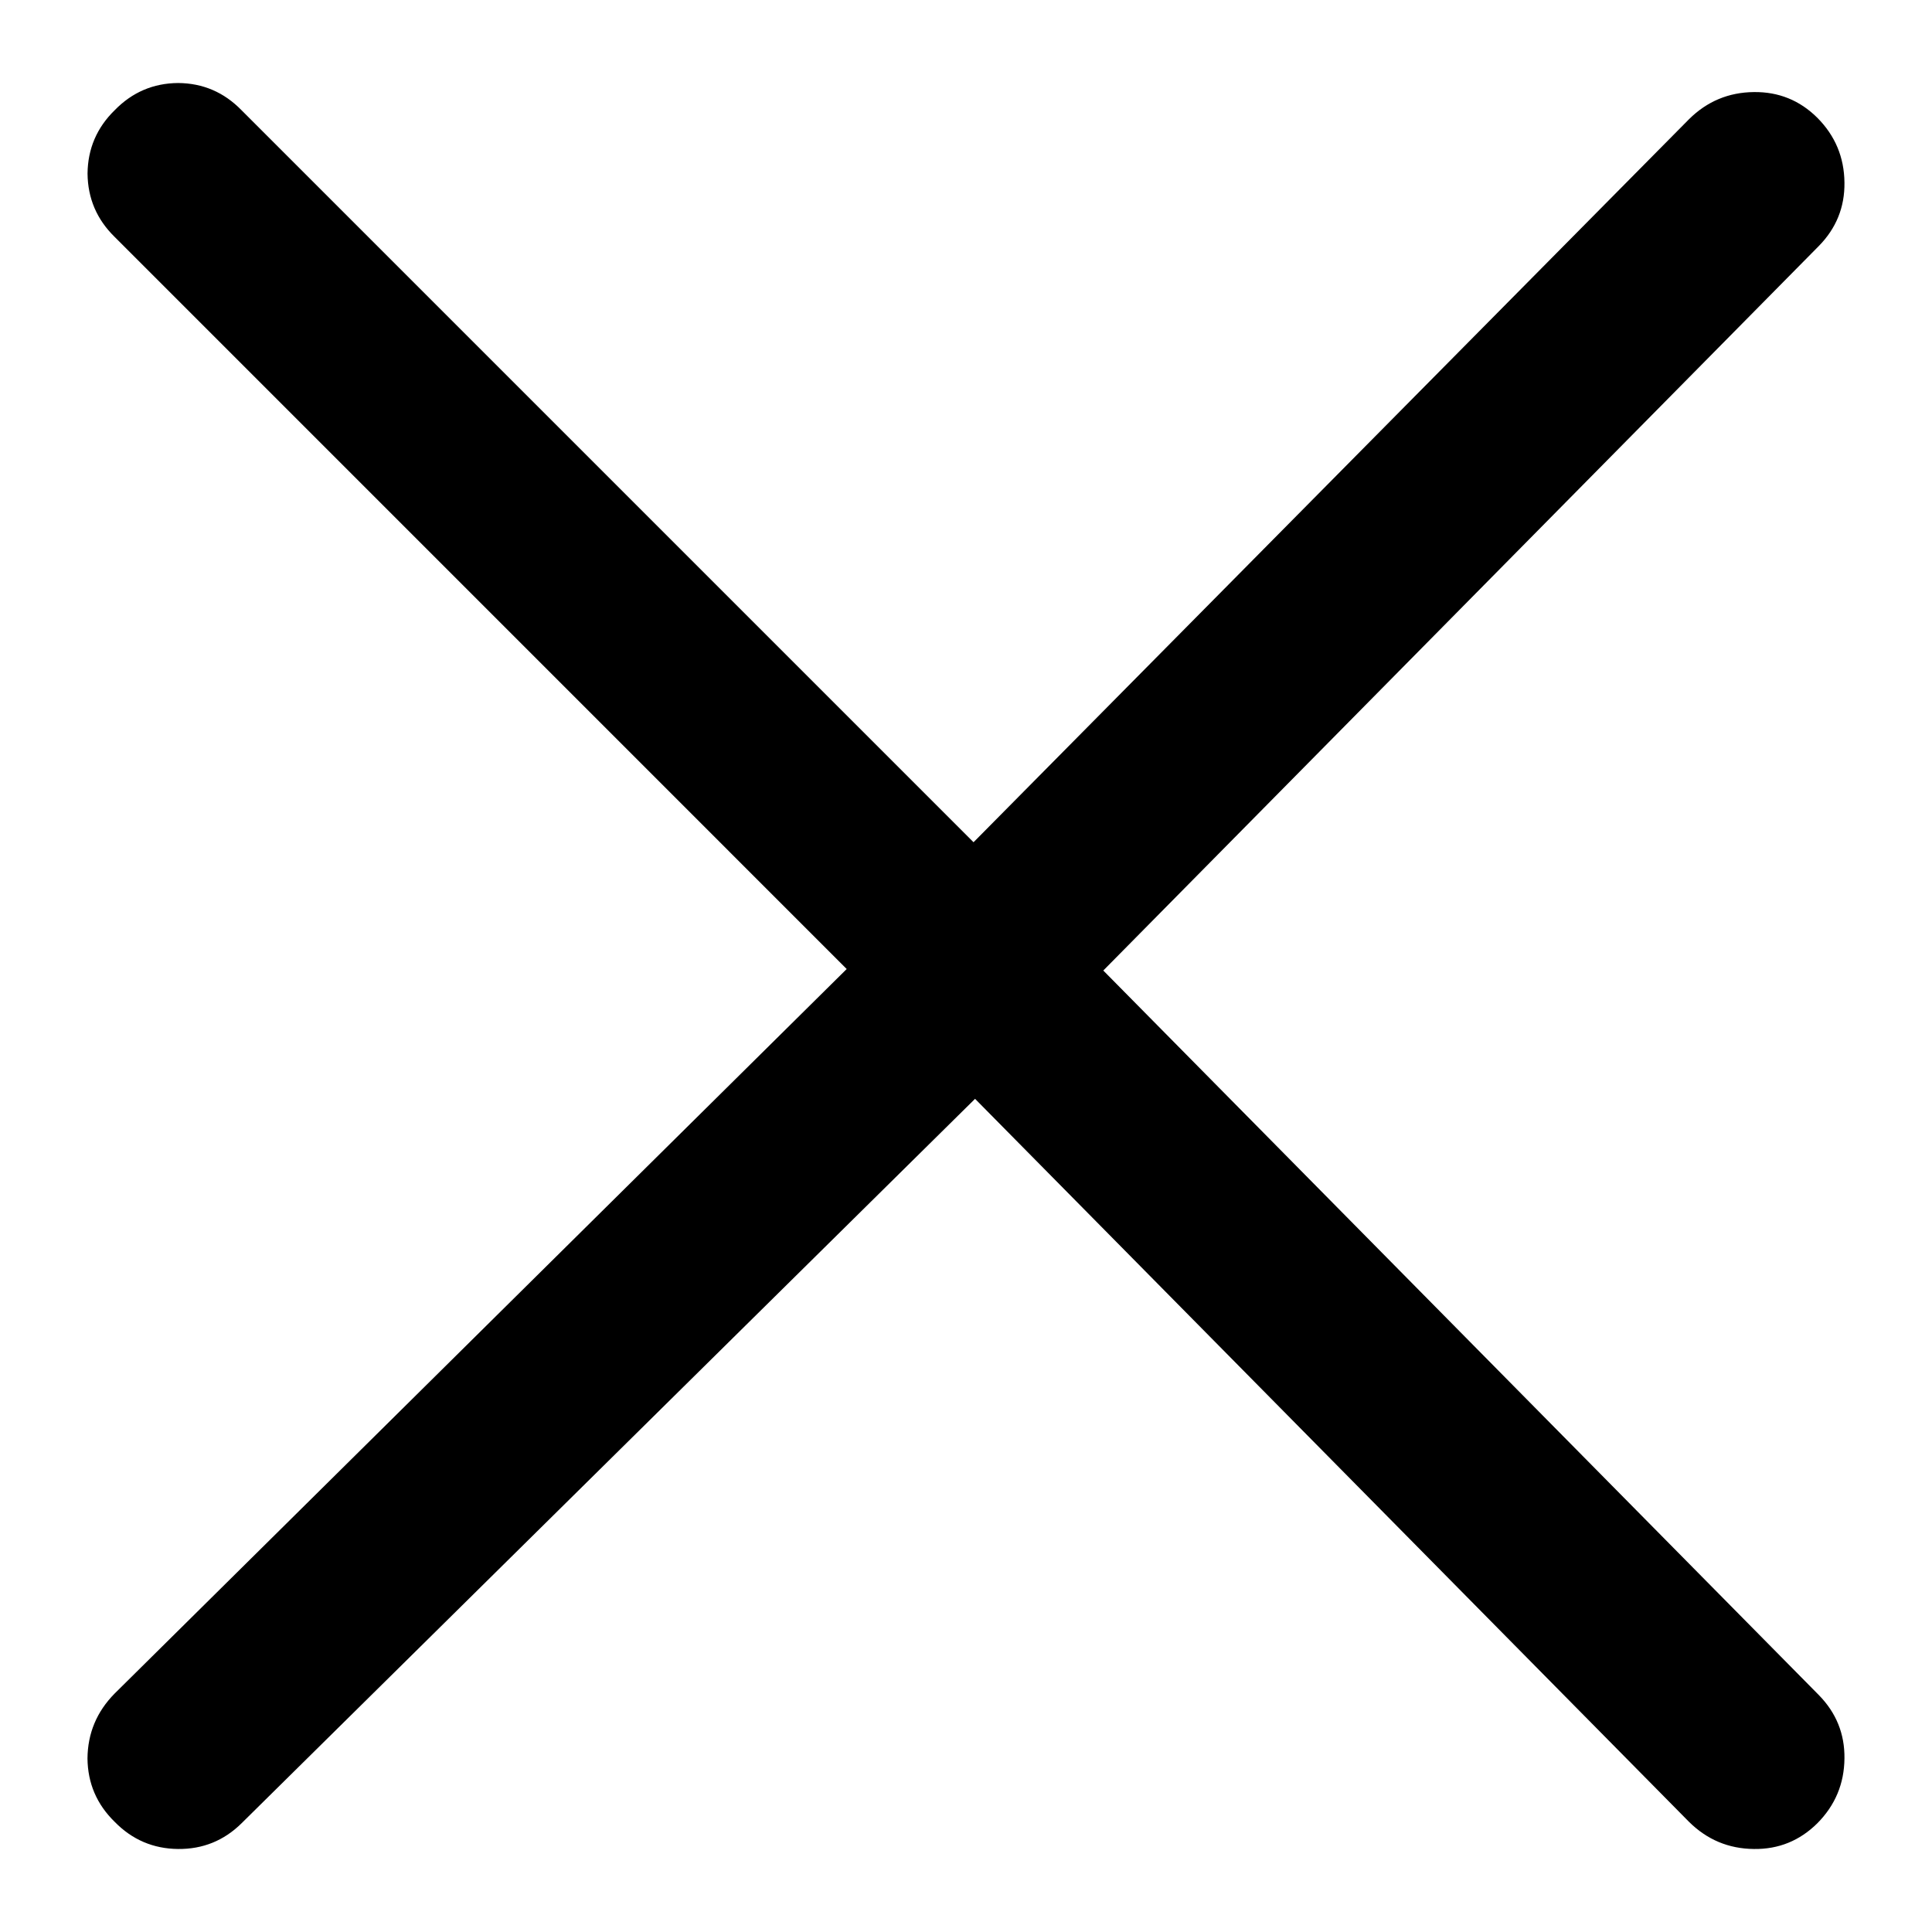
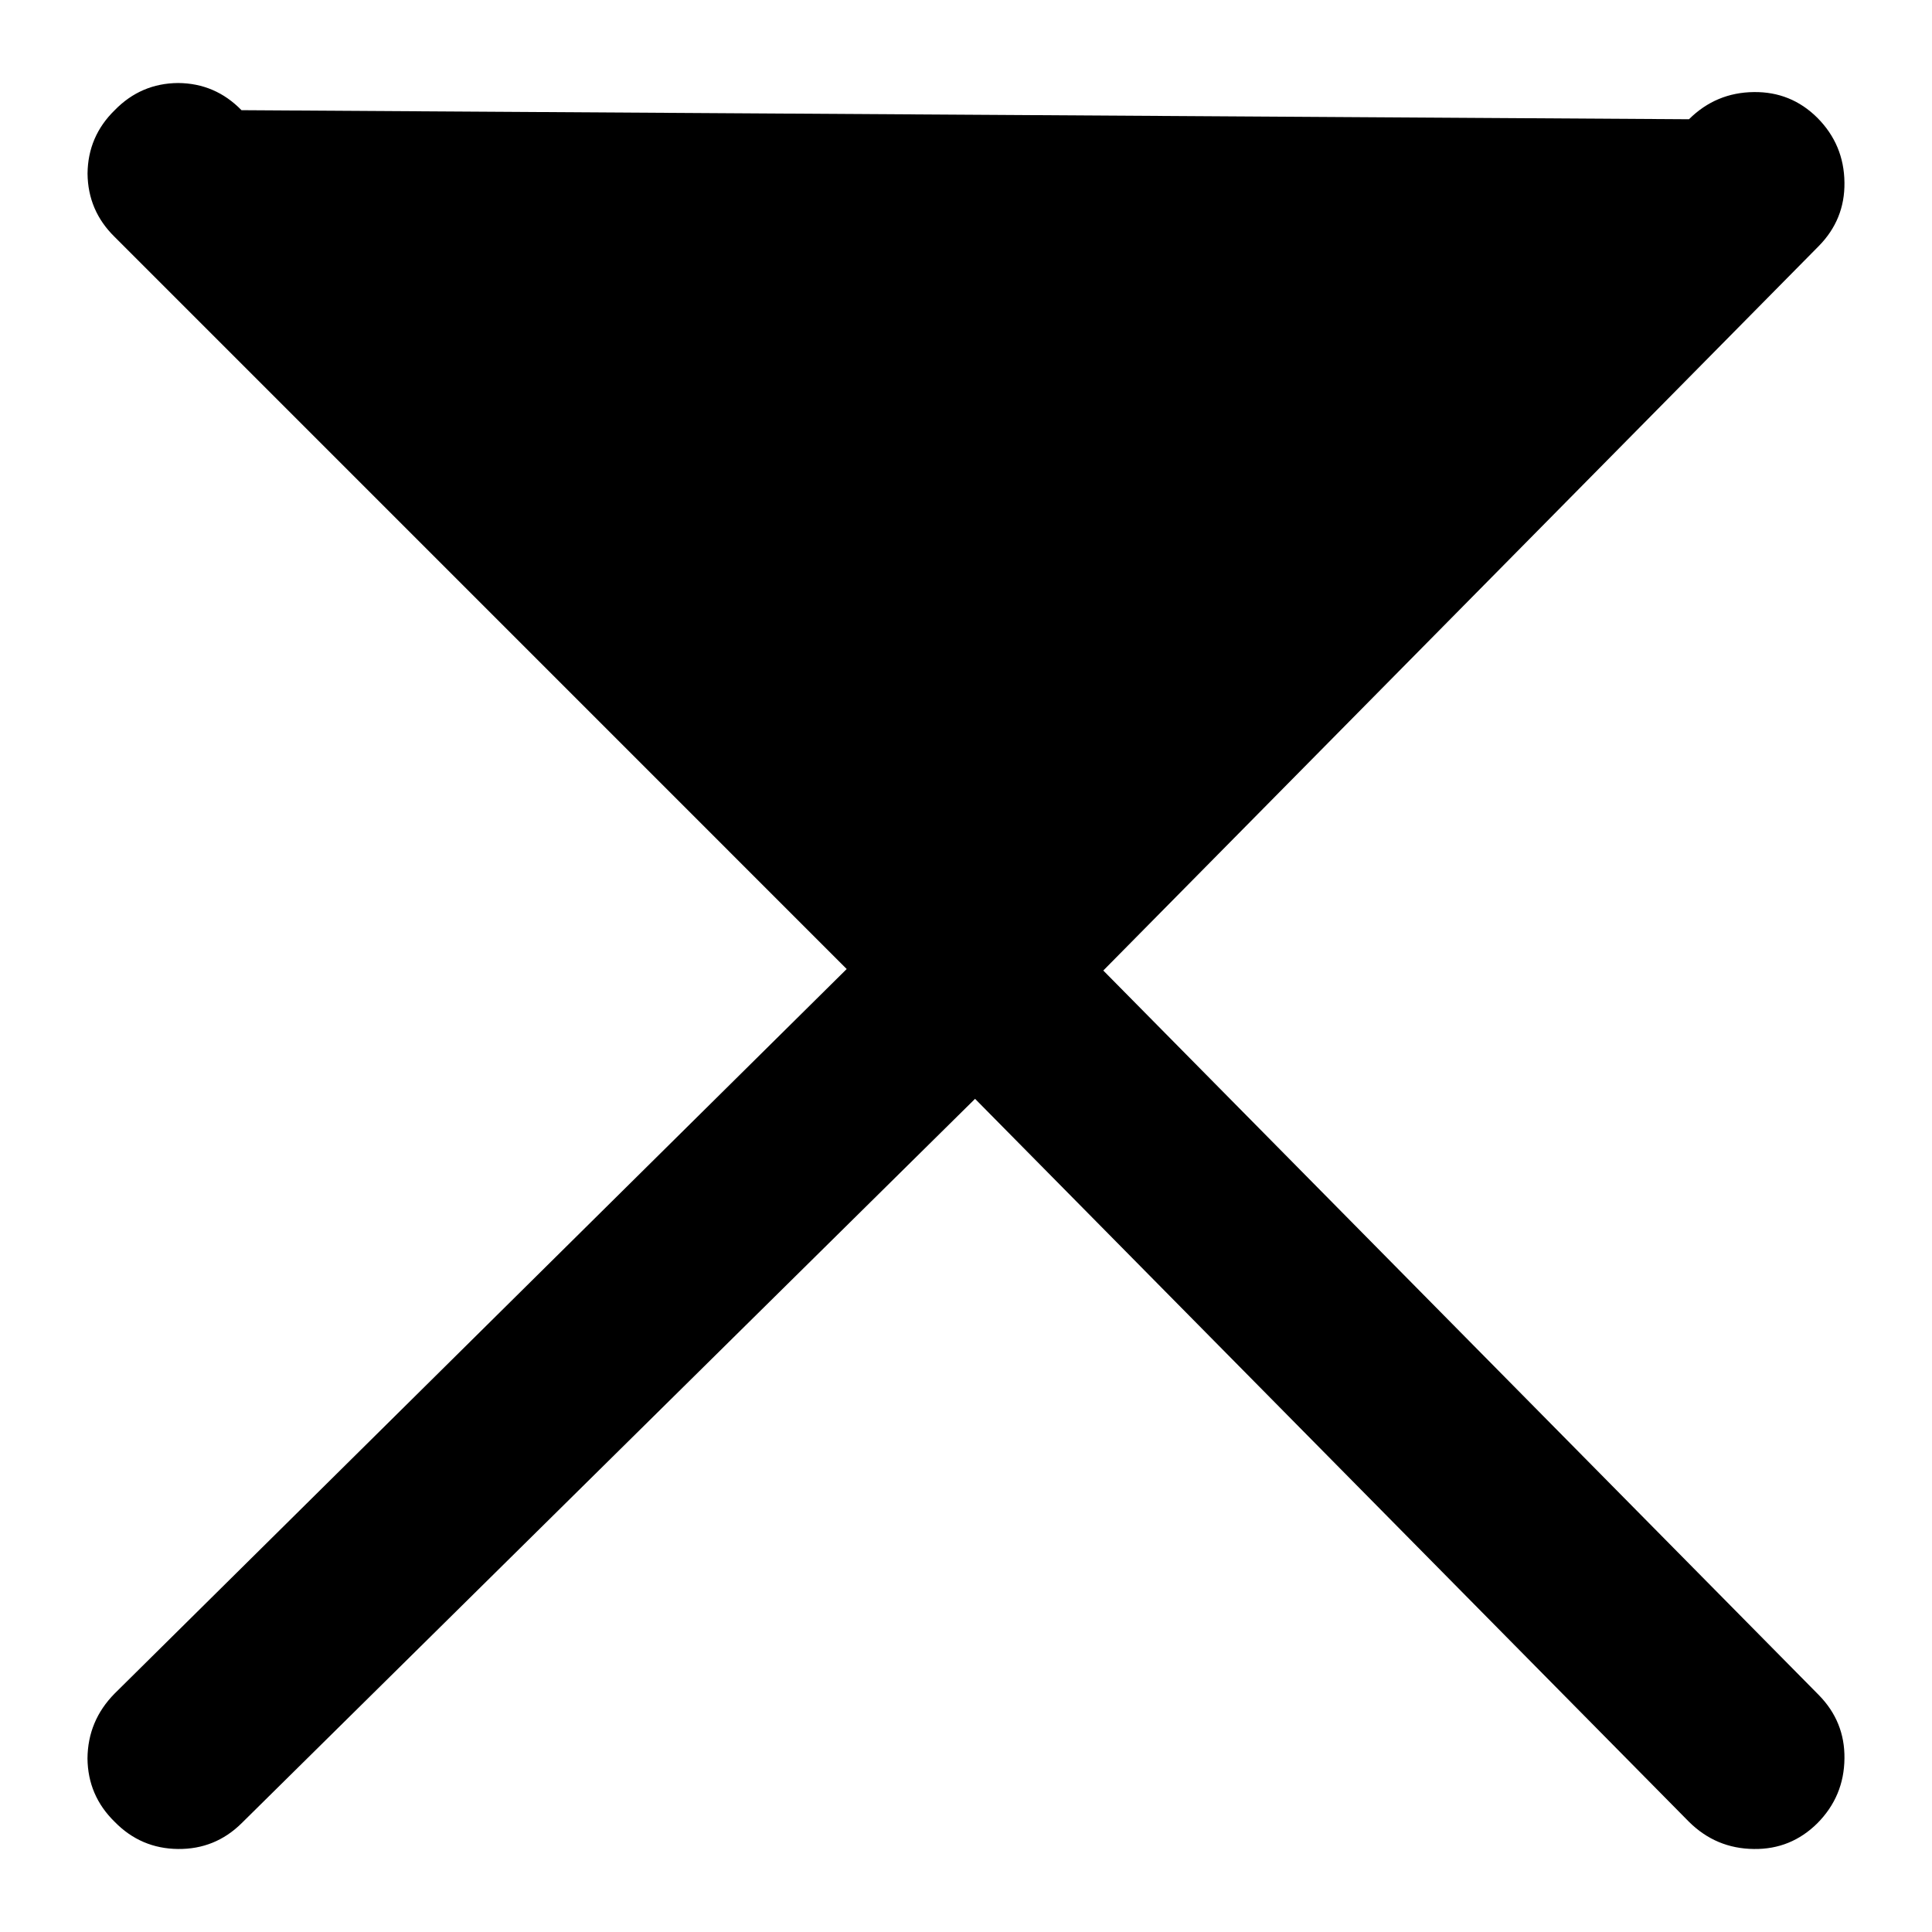
<svg xmlns="http://www.w3.org/2000/svg" version="1.1" id="Capa_1" x="0px" y="0px" width="32px" height="32px" viewBox="0 0 32 32" enable-background="new 0 0 32 32" xml:space="preserve">
  <g>
-     <path fill-rule="evenodd" clip-rule="evenodd" d="M29.05,1.525c0.408-0.005,0.759,0.136,1.05,0.425   c0.296,0.297,0.446,0.656,0.45,1.075c0.005,0.408-0.138,0.758-0.425,1.05l-11.851,12l11.851,12c0.287,0.292,0.43,0.642,0.425,1.05   c-0.004,0.419-0.154,0.777-0.45,1.075c-0.291,0.288-0.642,0.431-1.05,0.425c-0.418-0.004-0.776-0.154-1.075-0.45L16.15,18.2L4,30.2   c-0.291,0.287-0.642,0.429-1.051,0.425s-0.76-0.153-1.05-0.45c-0.297-0.29-0.446-0.641-0.45-1.05   c0.004-0.418,0.154-0.775,0.45-1.075l12.125-12L1.9,3.925c-0.296-0.289-0.446-0.639-0.45-1.05c0.004-0.411,0.154-0.761,0.45-1.05   c0.289-0.297,0.64-0.447,1.05-0.45C3.361,1.378,3.71,1.528,4,1.825L16.125,13.95L27.975,1.975   C28.273,1.679,28.632,1.529,29.05,1.525z" />
+     <path fill-rule="evenodd" clip-rule="evenodd" d="M29.05,1.525c0.408-0.005,0.759,0.136,1.05,0.425   c0.296,0.297,0.446,0.656,0.45,1.075c0.005,0.408-0.138,0.758-0.425,1.05l-11.851,12l11.851,12c0.287,0.292,0.43,0.642,0.425,1.05   c-0.004,0.419-0.154,0.777-0.45,1.075c-0.291,0.288-0.642,0.431-1.05,0.425c-0.418-0.004-0.776-0.154-1.075-0.45L16.15,18.2L4,30.2   c-0.291,0.287-0.642,0.429-1.051,0.425s-0.76-0.153-1.05-0.45c-0.297-0.29-0.446-0.641-0.45-1.05   c0.004-0.418,0.154-0.775,0.45-1.075l12.125-12L1.9,3.925c-0.296-0.289-0.446-0.639-0.45-1.05c0.004-0.411,0.154-0.761,0.45-1.05   c0.289-0.297,0.64-0.447,1.05-0.45C3.361,1.378,3.71,1.528,4,1.825L27.975,1.975   C28.273,1.679,28.632,1.529,29.05,1.525z" />
  </g>
</svg>